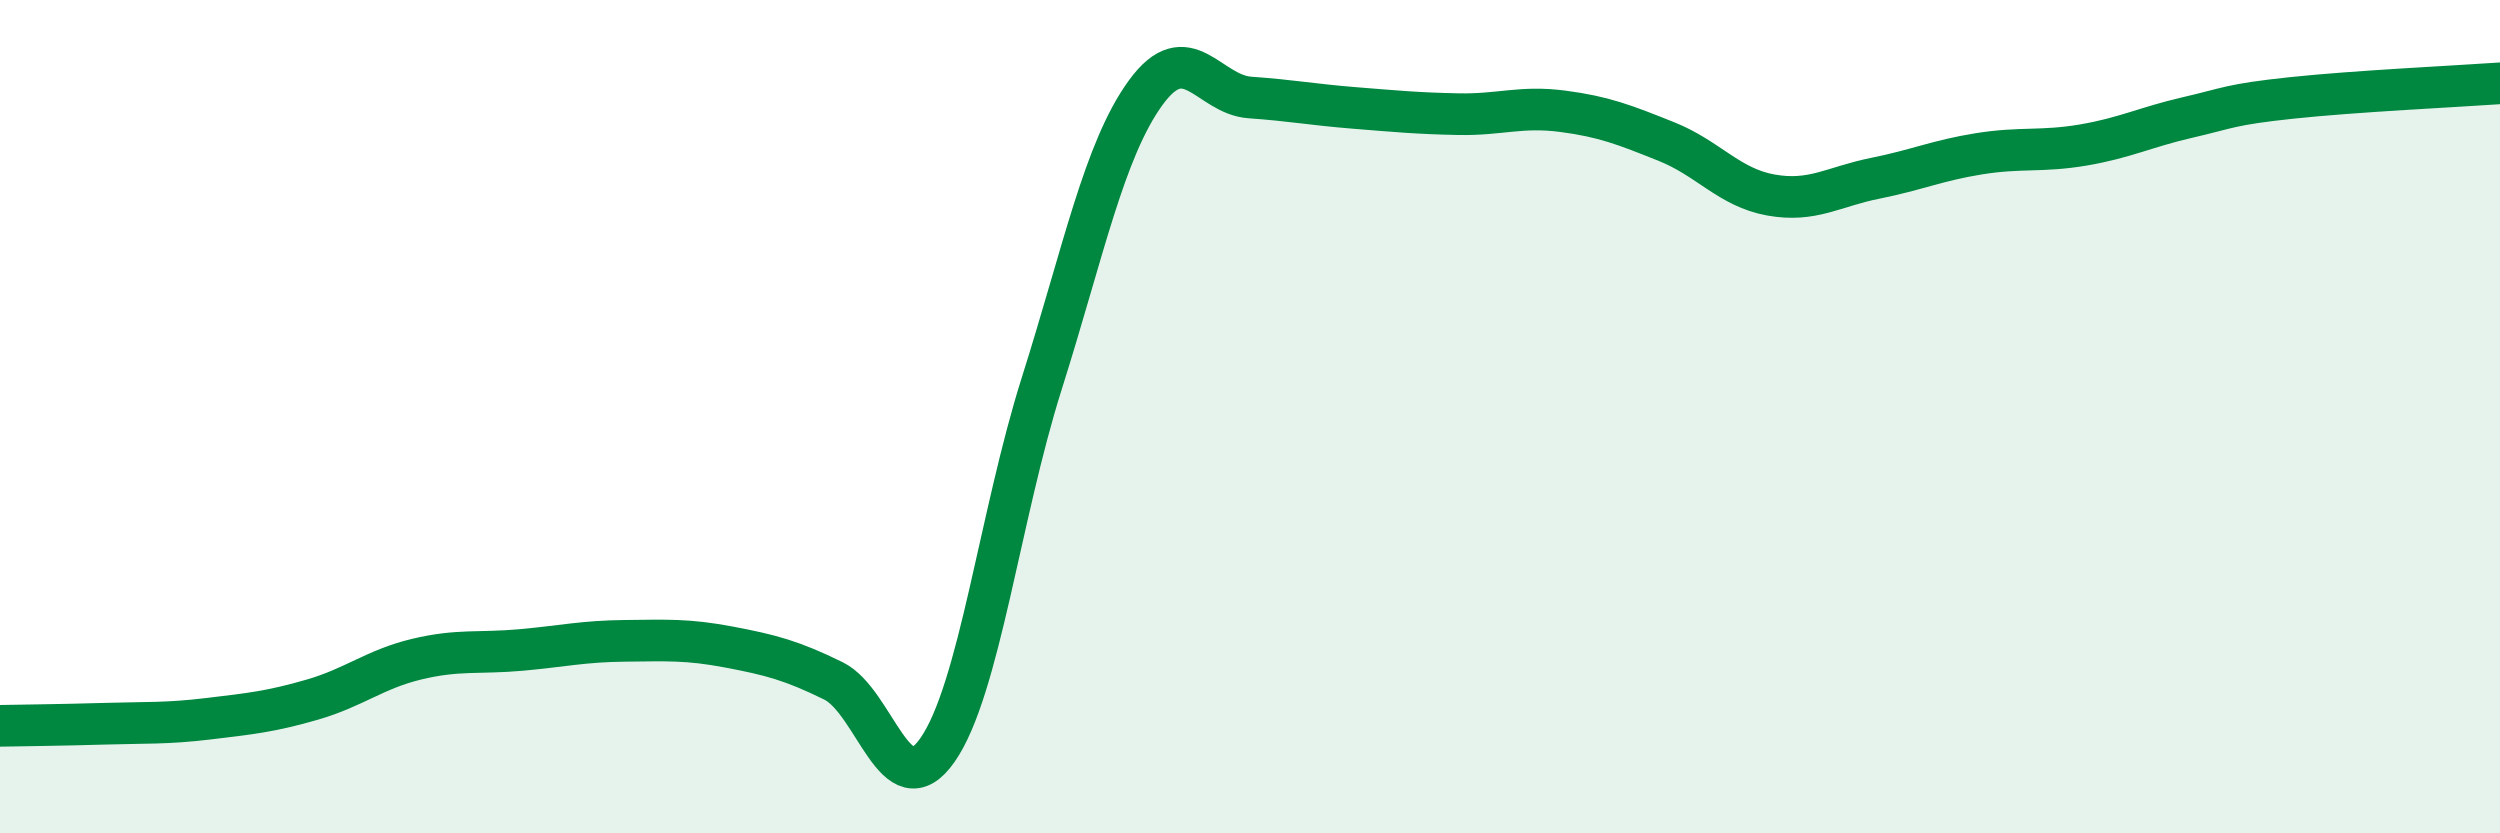
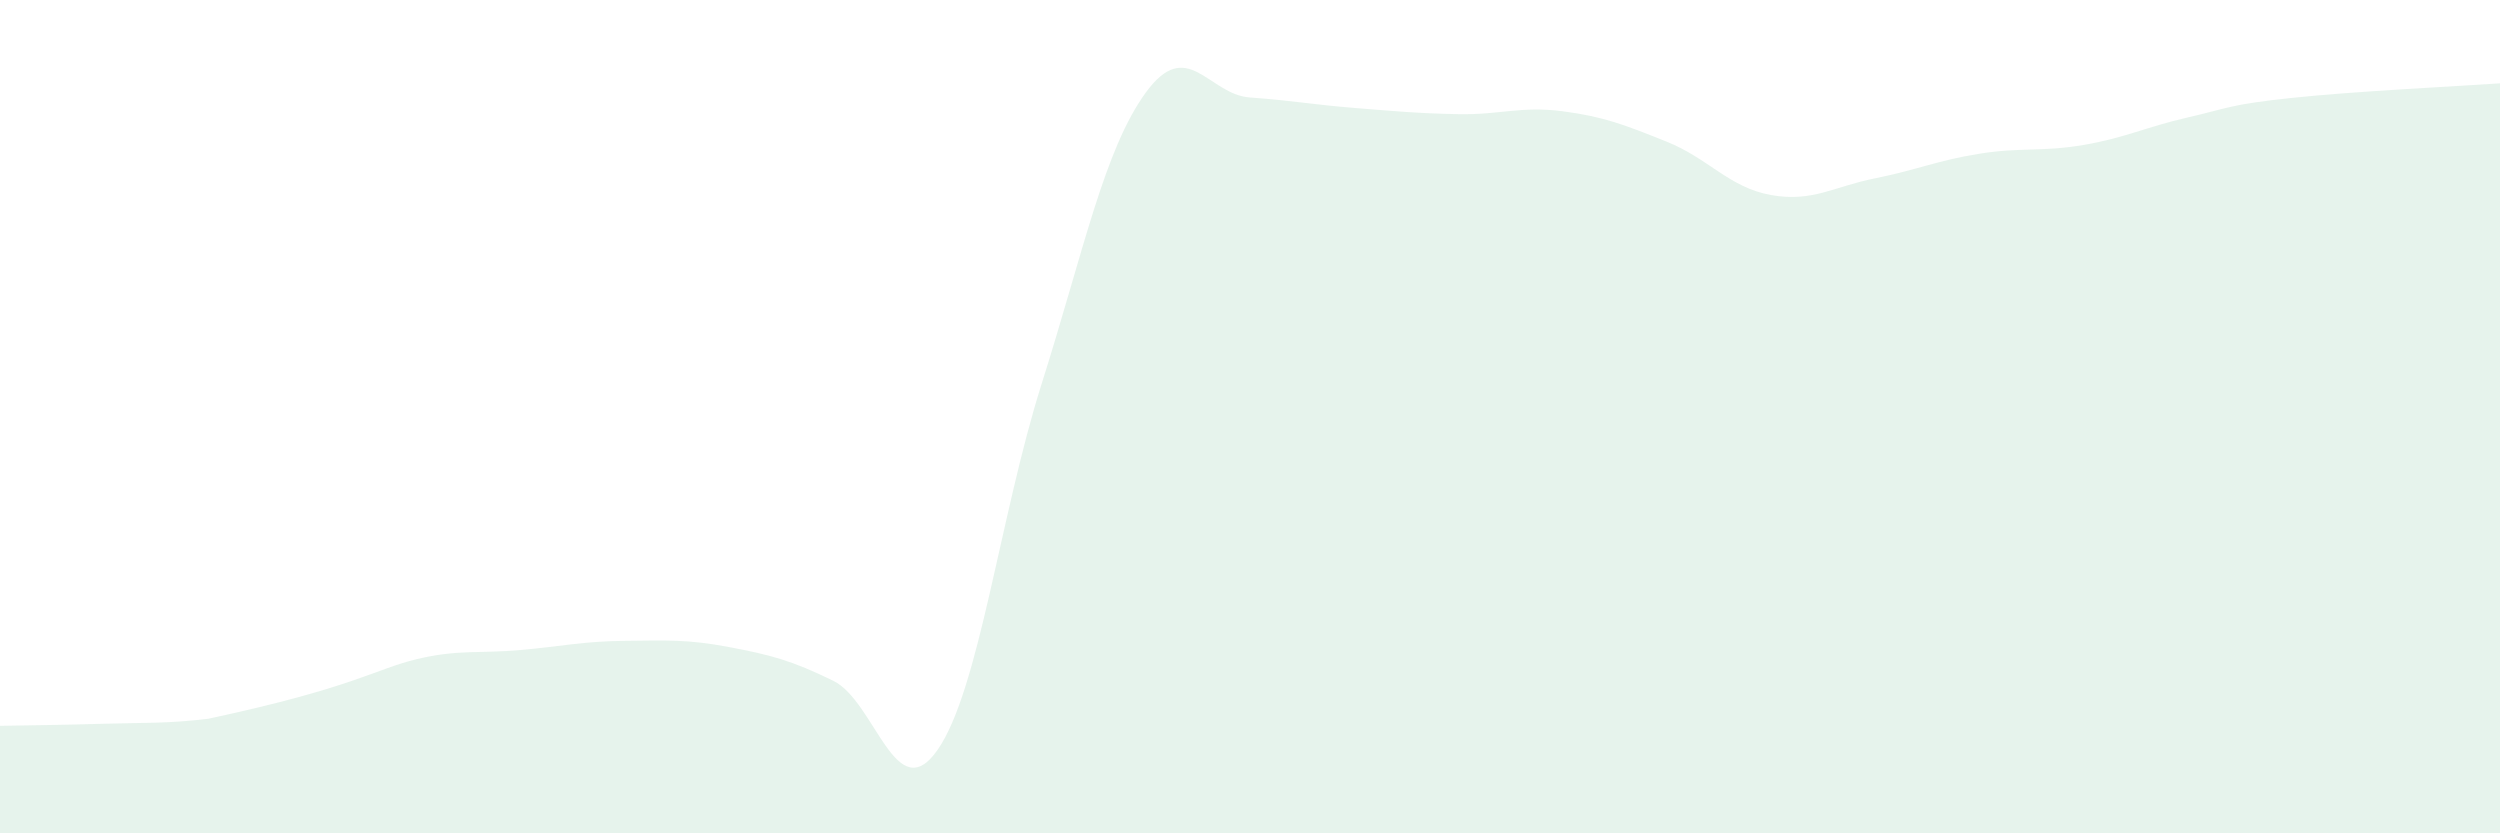
<svg xmlns="http://www.w3.org/2000/svg" width="60" height="20" viewBox="0 0 60 20">
-   <path d="M 0,17.42 C 0.5,17.41 1.5,17.4 2.5,17.37 C 3.5,17.34 4,17.37 5,17.25 C 6,17.13 6.5,17.08 7.5,16.79 C 8.5,16.5 9,16.06 10,15.82 C 11,15.58 11.5,15.69 12.5,15.6 C 13.5,15.51 14,15.39 15,15.38 C 16,15.37 16.5,15.34 17.5,15.53 C 18.5,15.72 19,15.85 20,16.34 C 21,16.83 21.5,19.43 22.5,18 C 23.5,16.57 24,12.37 25,9.21 C 26,6.05 26.5,3.59 27.5,2.22 C 28.5,0.85 29,2.27 30,2.34 C 31,2.41 31.5,2.51 32.5,2.59 C 33.5,2.67 34,2.72 35,2.74 C 36,2.76 36.5,2.54 37.5,2.67 C 38.5,2.8 39,3 40,3.4 C 41,3.8 41.5,4.5 42.5,4.68 C 43.5,4.86 44,4.48 45,4.28 C 46,4.08 46.5,3.85 47.5,3.69 C 48.5,3.53 49,3.65 50,3.48 C 51,3.31 51.5,3.05 52.5,2.82 C 53.5,2.59 53.5,2.51 55,2.35 C 56.5,2.19 59,2.07 60,2L60 20L0 20Z" fill="#008740" opacity="0.1" stroke-linecap="round" stroke-linejoin="round" />
-   <path d="M 0,17.42 C 0.5,17.41 1.5,17.4 2.5,17.37 C 3.5,17.34 4,17.37 5,17.25 C 6,17.13 6.5,17.08 7.5,16.79 C 8.5,16.5 9,16.06 10,15.82 C 11,15.58 11.5,15.69 12.5,15.6 C 13.5,15.51 14,15.39 15,15.38 C 16,15.37 16.5,15.34 17.5,15.53 C 18.5,15.72 19,15.85 20,16.34 C 21,16.83 21.5,19.43 22.5,18 C 23.5,16.57 24,12.37 25,9.21 C 26,6.05 26.5,3.59 27.5,2.22 C 28.5,0.85 29,2.27 30,2.34 C 31,2.41 31.5,2.51 32.5,2.59 C 33.5,2.67 34,2.72 35,2.74 C 36,2.76 36.5,2.54 37.5,2.67 C 38.5,2.8 39,3 40,3.4 C 41,3.8 41.5,4.5 42.5,4.68 C 43.5,4.86 44,4.48 45,4.28 C 46,4.08 46.5,3.85 47.5,3.69 C 48.5,3.53 49,3.65 50,3.48 C 51,3.31 51.5,3.05 52.5,2.82 C 53.5,2.59 53.5,2.51 55,2.35 C 56.5,2.19 59,2.07 60,2" stroke="#008740" stroke-width="1" fill="none" stroke-linecap="round" stroke-linejoin="round" />
+   <path d="M 0,17.42 C 0.5,17.41 1.5,17.4 2.5,17.37 C 3.5,17.34 4,17.37 5,17.25 C 8.5,16.5 9,16.06 10,15.82 C 11,15.58 11.5,15.69 12.5,15.6 C 13.5,15.51 14,15.39 15,15.38 C 16,15.37 16.5,15.34 17.5,15.53 C 18.5,15.72 19,15.85 20,16.34 C 21,16.83 21.5,19.43 22.5,18 C 23.5,16.57 24,12.37 25,9.21 C 26,6.05 26.5,3.59 27.5,2.22 C 28.5,0.85 29,2.27 30,2.34 C 31,2.41 31.5,2.51 32.5,2.59 C 33.5,2.67 34,2.72 35,2.74 C 36,2.76 36.5,2.54 37.5,2.67 C 38.5,2.8 39,3 40,3.4 C 41,3.8 41.5,4.5 42.5,4.68 C 43.5,4.86 44,4.48 45,4.28 C 46,4.08 46.5,3.85 47.5,3.69 C 48.5,3.53 49,3.65 50,3.48 C 51,3.31 51.5,3.05 52.5,2.82 C 53.5,2.59 53.5,2.51 55,2.35 C 56.5,2.19 59,2.07 60,2L60 20L0 20Z" fill="#008740" opacity="0.1" stroke-linecap="round" stroke-linejoin="round" />
</svg>